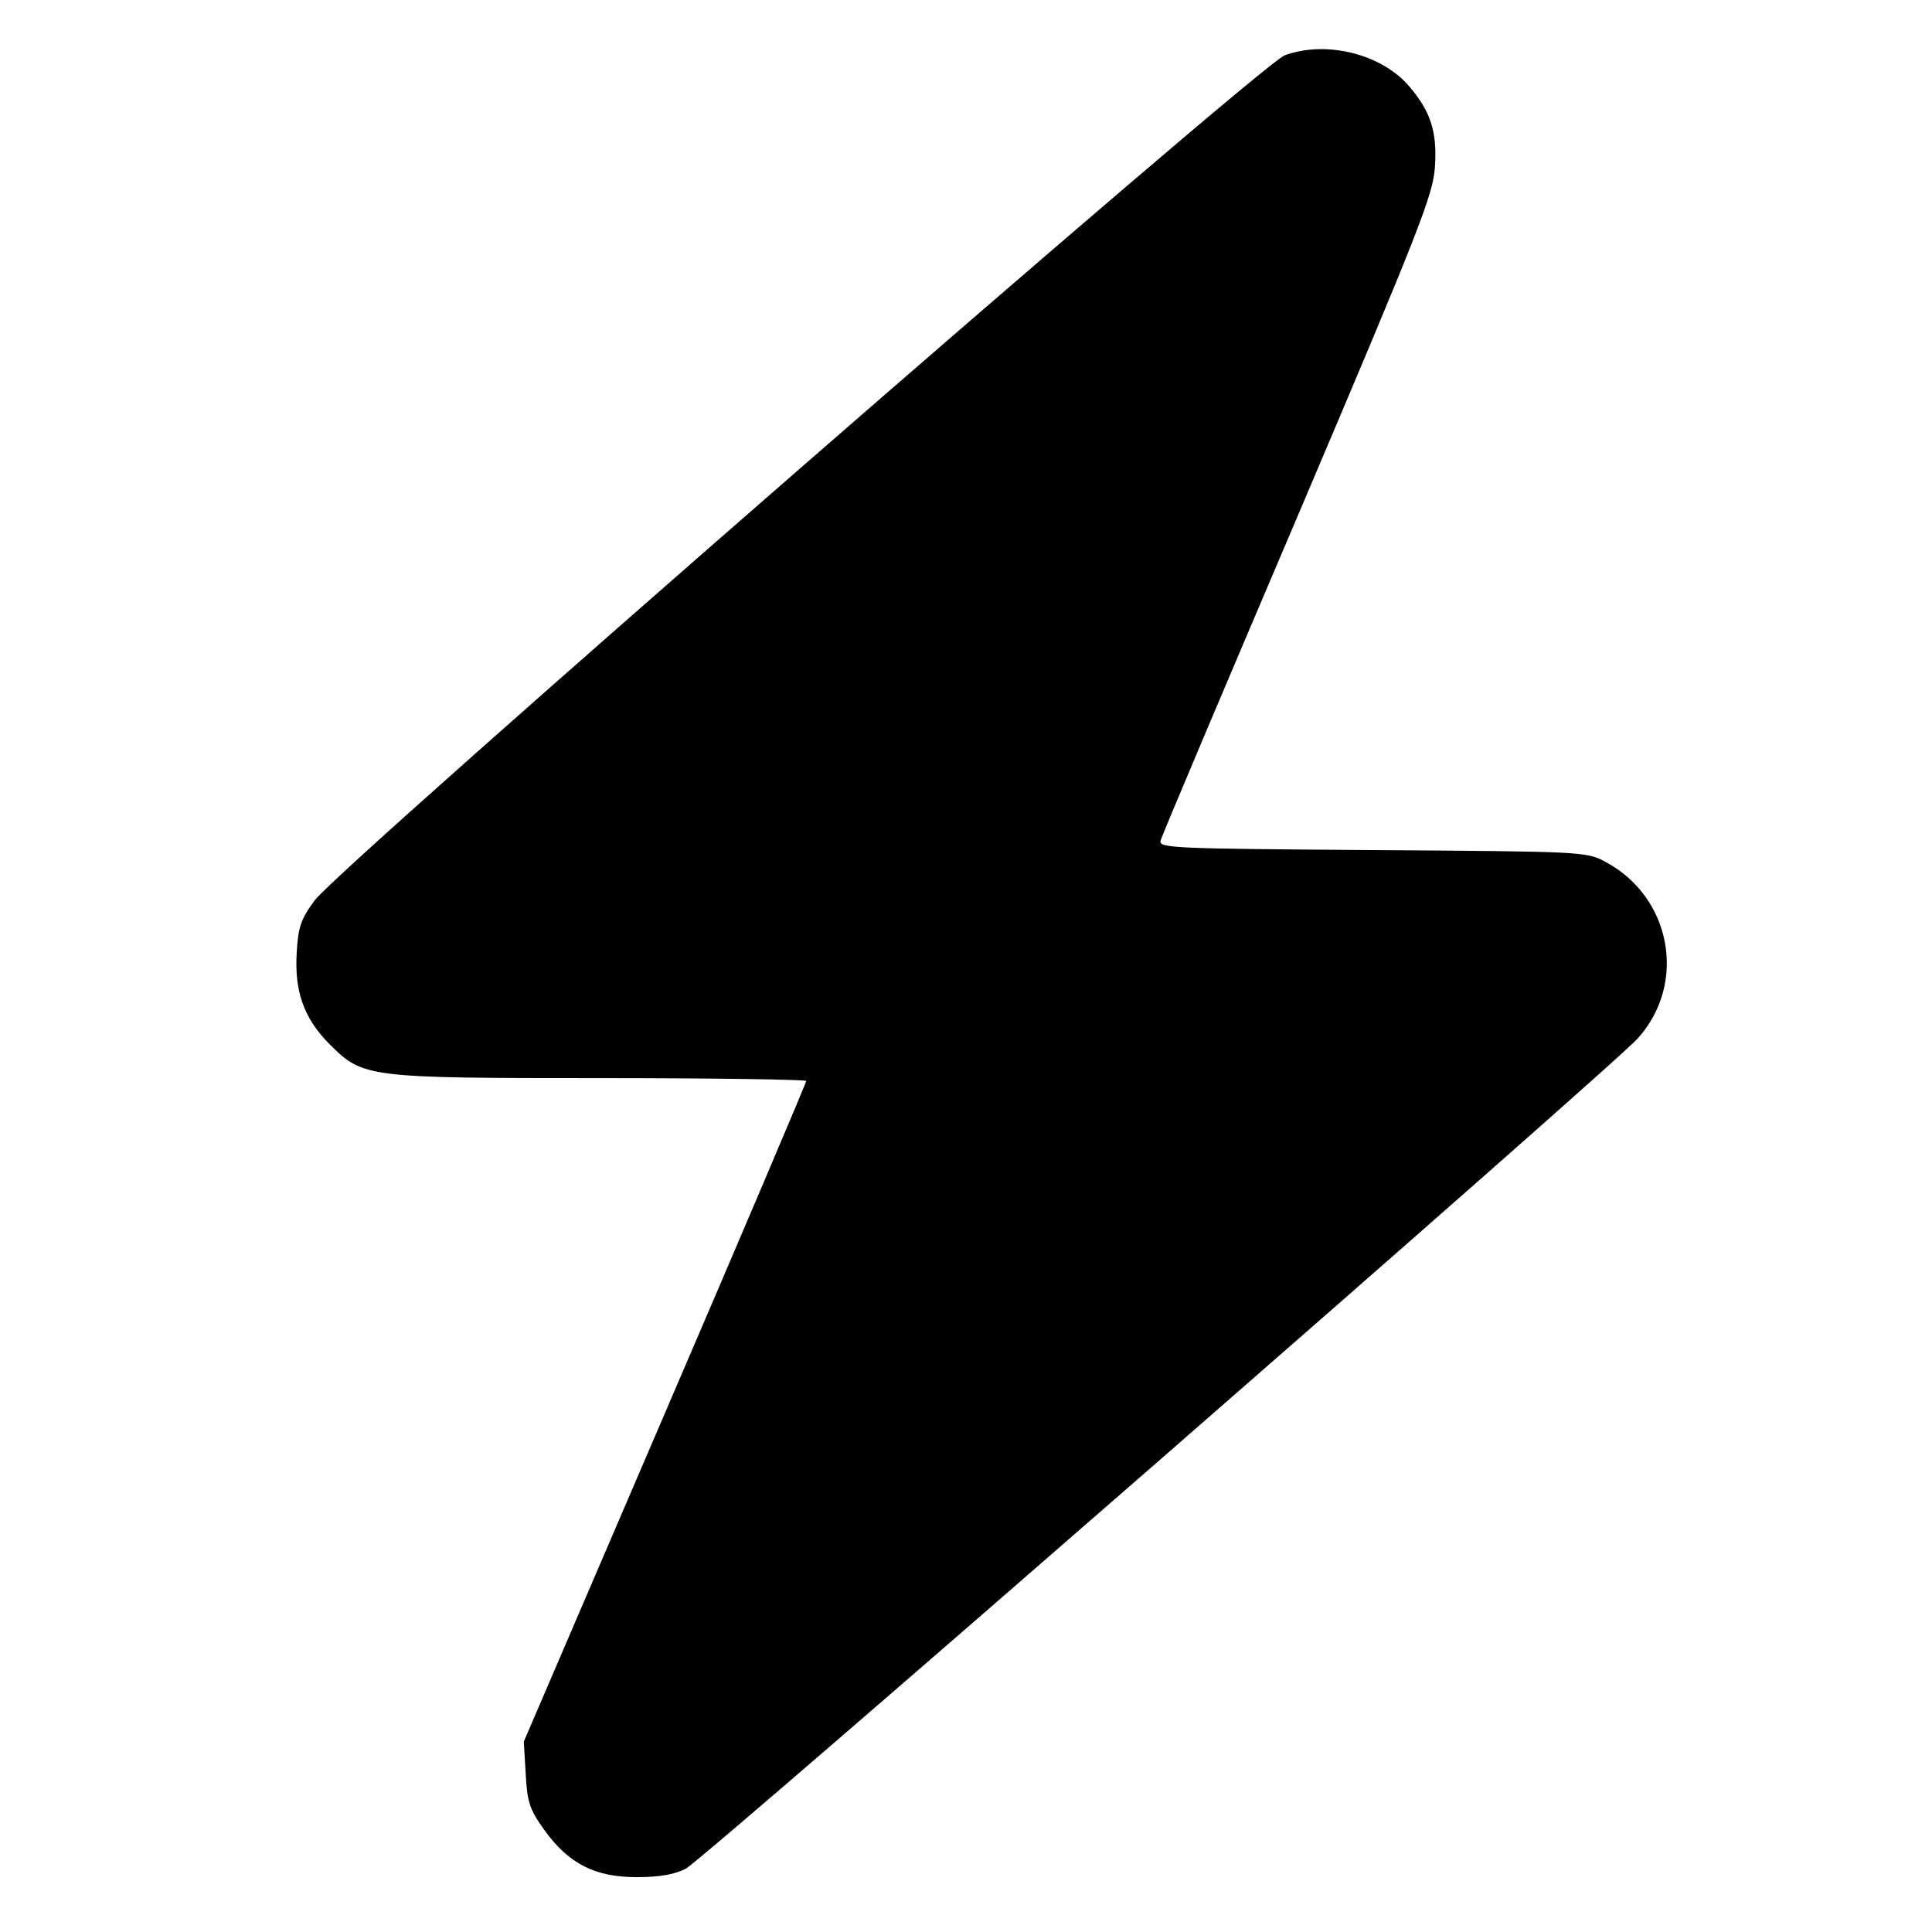
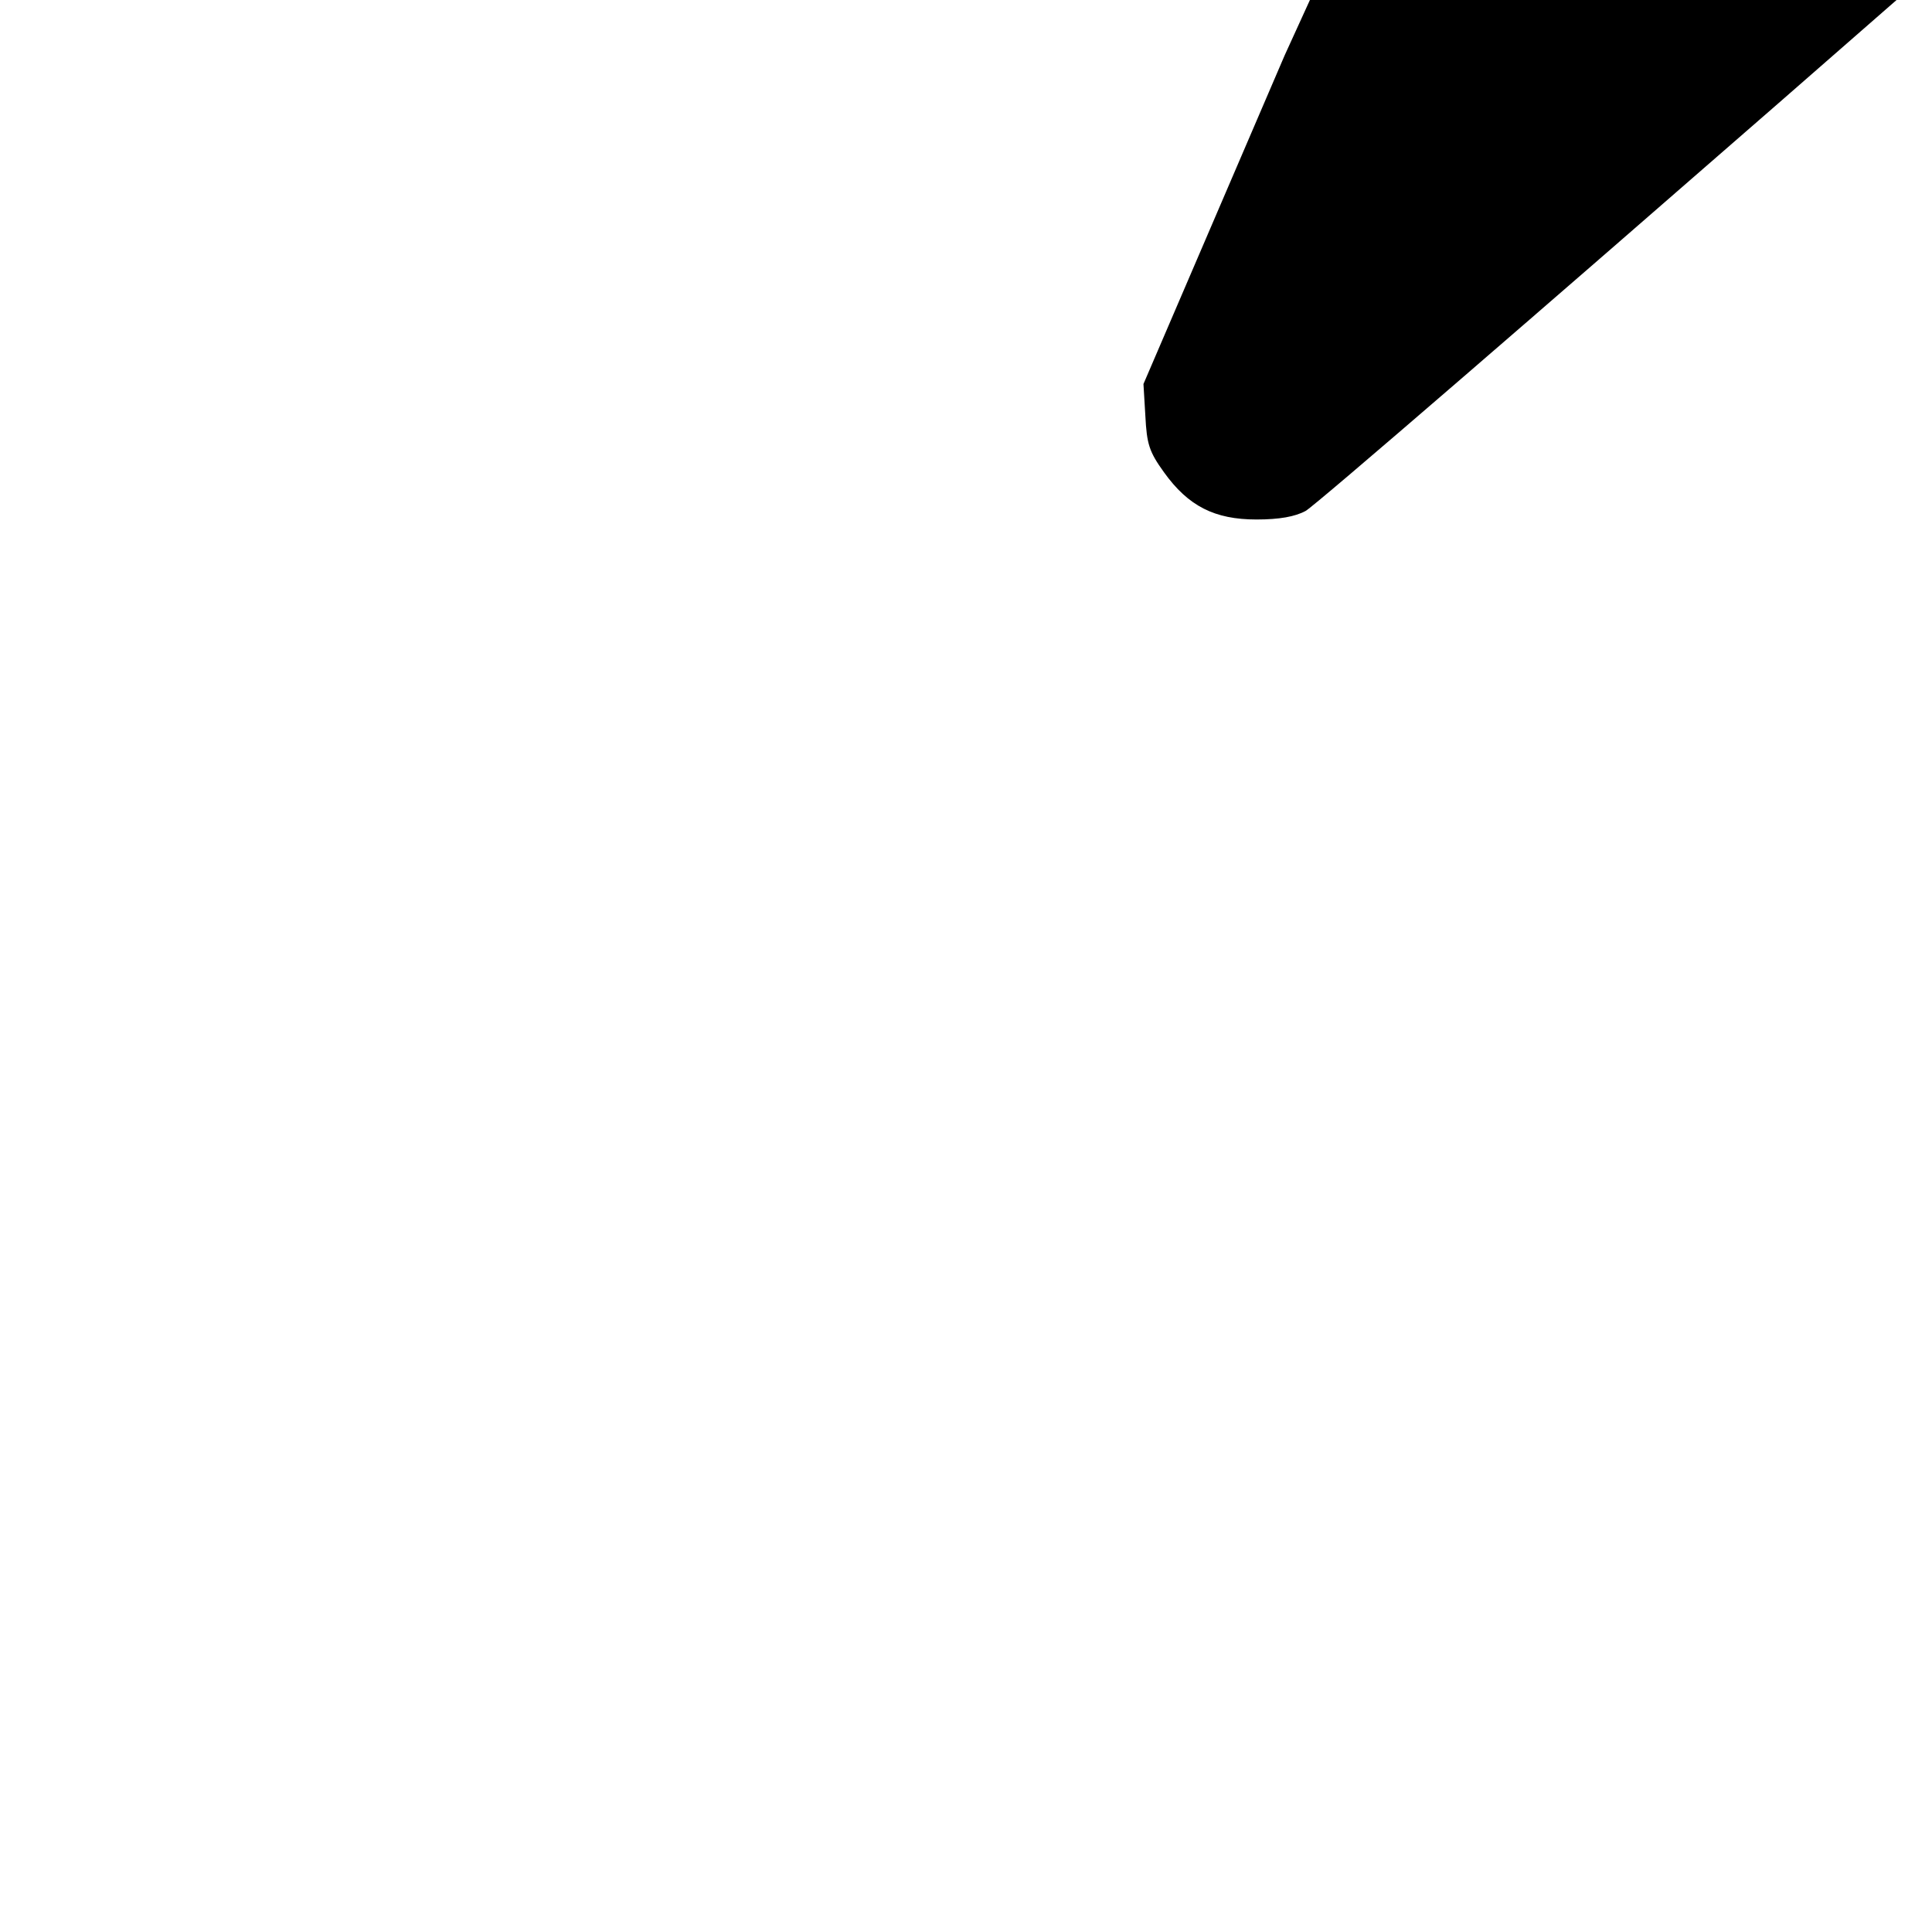
<svg xmlns="http://www.w3.org/2000/svg" version="1.0" width="405pt" height="405pt" viewBox="0 0 405 405" preserveAspectRatio="xMidYMid meet">
  <g transform="translate(0,405) scale(0.1,-0.1)" fill="#000000" stroke="none">
-     <path d="M2693 3934 c-50 -18 -1978 -1698 -2033 -1771 -29 -39 -35 -56 -38 -110 -5 -81 15 -138 69 -192 70 -70 78 -71 566 -71 238 0 433 -3 433 -6 0 -4 -133 -317 -296 -696 l-296 -689 4 -67 c3 -59 8 -75 39 -118 51 -71 106 -99 194 -99 48 0 81 6 103 18 39 21 1939 1678 1995 1740 104 115 71 296 -67 370 -40 22 -49 22 -490 25 -417 3 -448 4 -443 20 2 9 132 316 288 682 255 600 283 671 287 730 5 74 -9 116 -53 168 -58 69 -175 98 -262 66z" />
+     <path d="M2693 3934 l-296 -689 4 -67 c3 -59 8 -75 39 -118 51 -71 106 -99 194 -99 48 0 81 6 103 18 39 21 1939 1678 1995 1740 104 115 71 296 -67 370 -40 22 -49 22 -490 25 -417 3 -448 4 -443 20 2 9 132 316 288 682 255 600 283 671 287 730 5 74 -9 116 -53 168 -58 69 -175 98 -262 66z" />
  </g>
</svg>